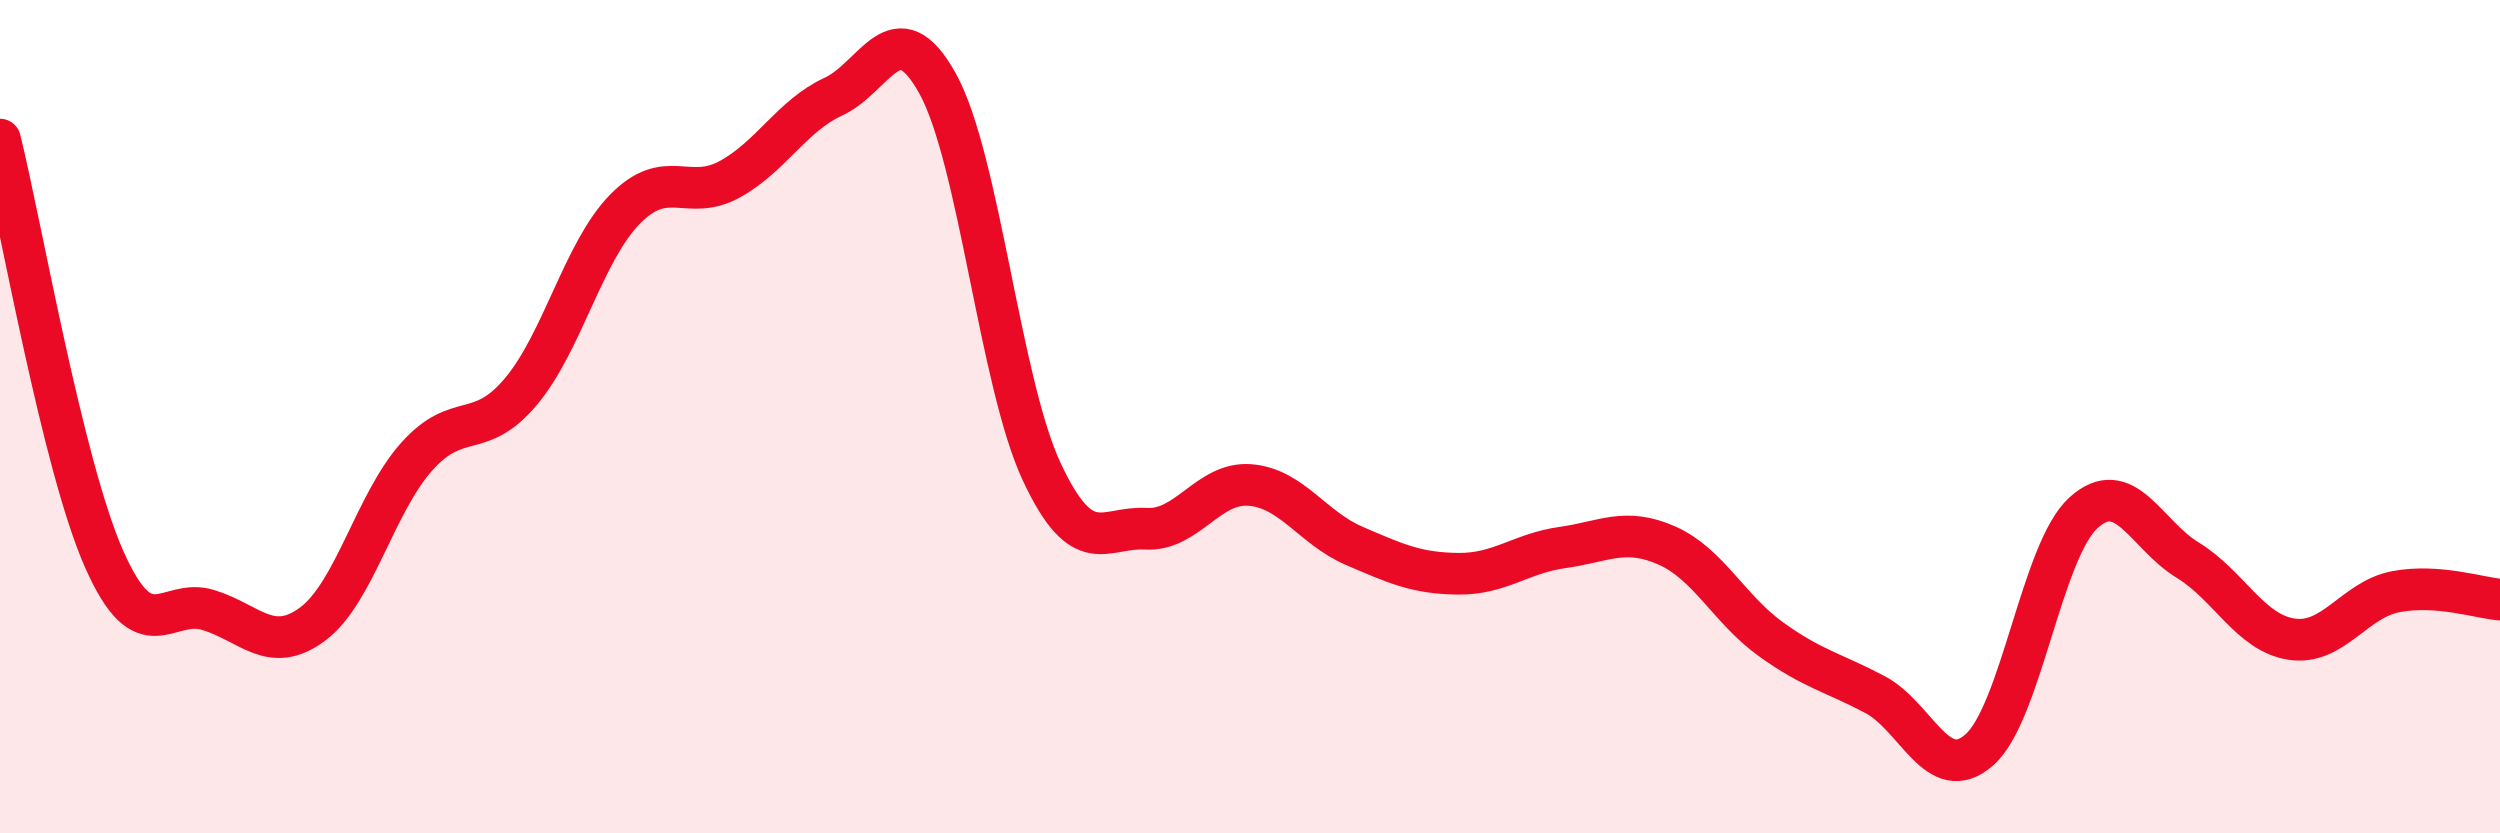
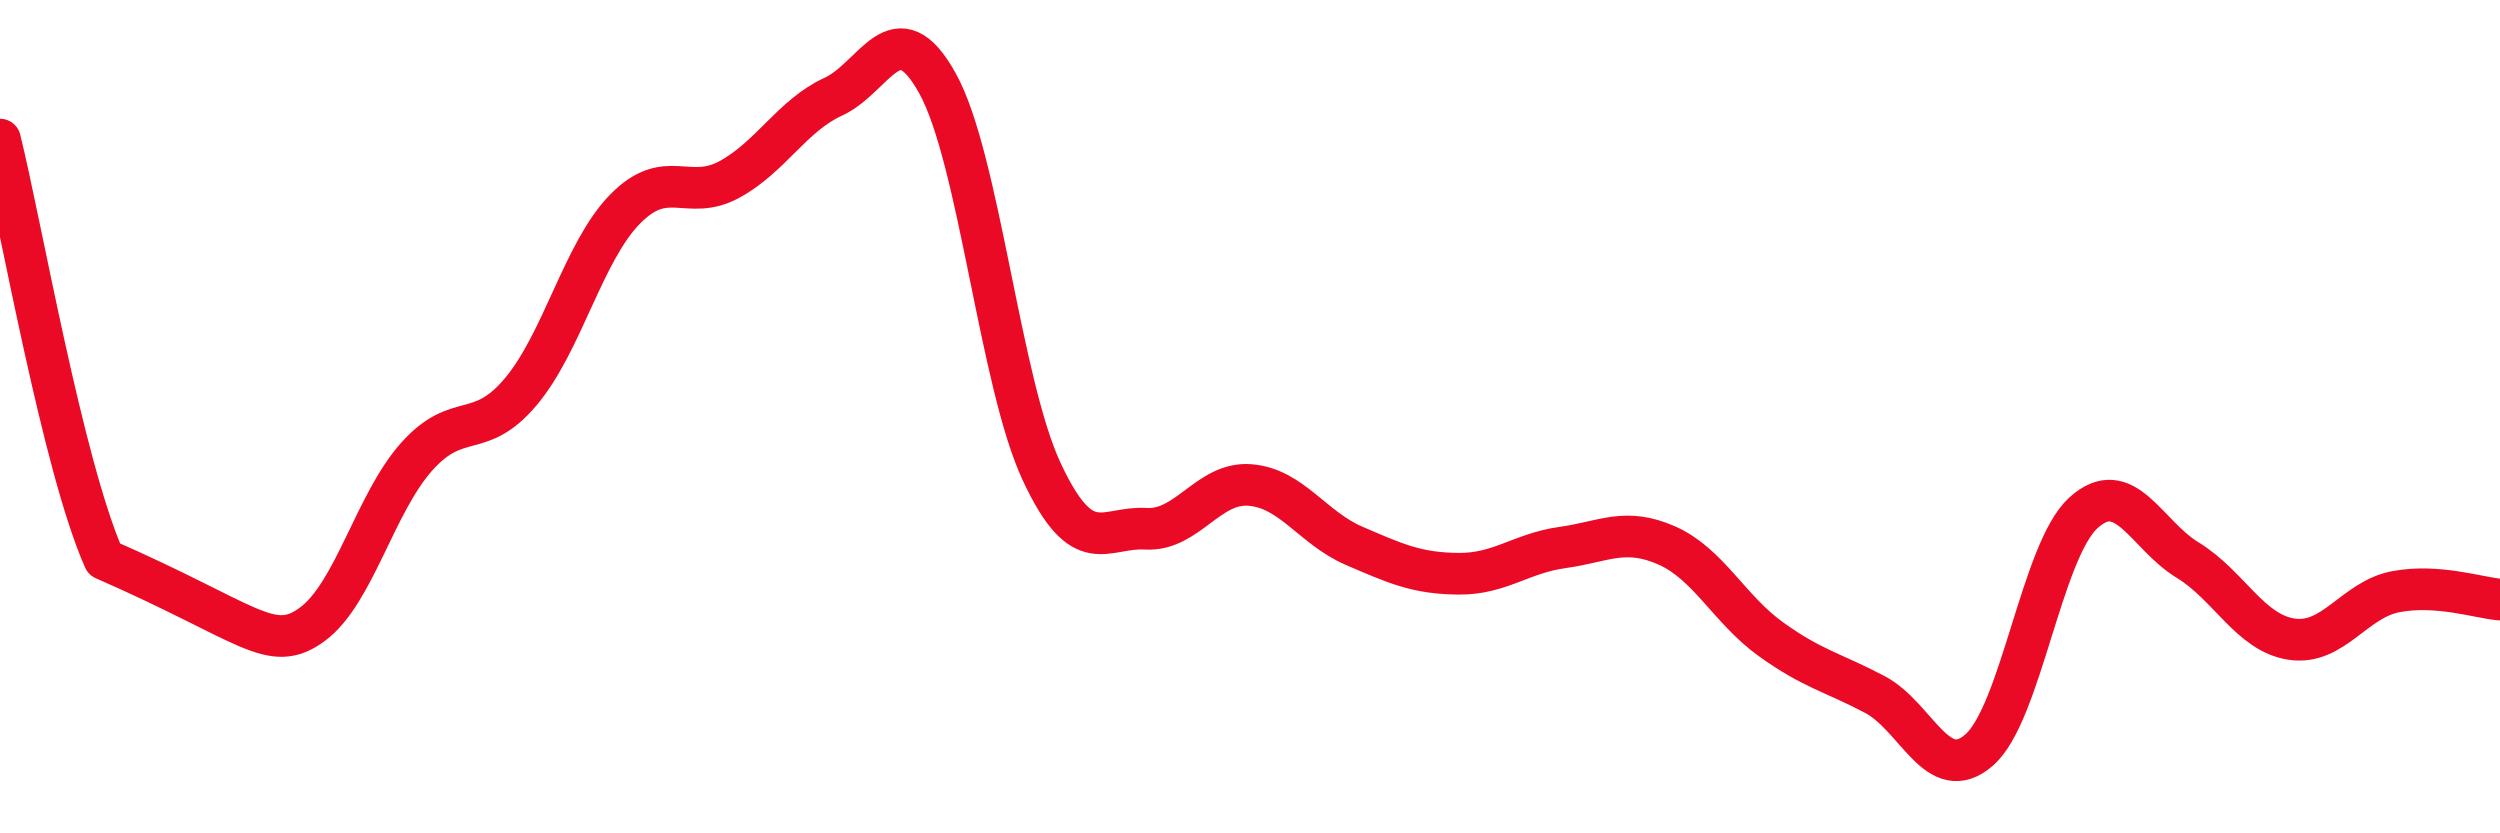
<svg xmlns="http://www.w3.org/2000/svg" width="60" height="20" viewBox="0 0 60 20">
-   <path d="M 0,3.35 C 0.5,5.36 1.5,11.16 2.5,13.42 C 3.5,15.68 4,14.33 5,14.64 C 6,14.95 6.5,15.72 7.5,14.98 C 8.5,14.24 9,12.08 10,10.96 C 11,9.84 11.5,10.59 12.5,9.4 C 13.5,8.21 14,6.04 15,5.02 C 16,4 16.5,4.85 17.5,4.31 C 18.5,3.77 19,2.78 20,2.32 C 21,1.86 21.5,0.2 22.5,2 C 23.5,3.8 24,9.18 25,11.32 C 26,13.46 26.5,12.63 27.5,12.69 C 28.5,12.75 29,11.56 30,11.64 C 31,11.72 31.5,12.67 32.5,13.1 C 33.5,13.53 34,13.76 35,13.77 C 36,13.78 36.5,13.28 37.5,13.14 C 38.5,13 39,12.65 40,13.09 C 41,13.53 41.5,14.62 42.5,15.34 C 43.5,16.06 44,16.14 45,16.67 C 46,17.2 46.5,18.87 47.5,18 C 48.5,17.13 49,13.22 50,12.31 C 51,11.4 51.5,12.83 52.5,13.44 C 53.5,14.05 54,15.19 55,15.34 C 56,15.49 56.5,14.39 57.5,14.2 C 58.5,14.01 59.5,14.35 60,14.39L60 20L0 20Z" fill="#EB0A25" opacity="0.1" stroke-linecap="round" stroke-linejoin="round" />
-   <path d="M 0,3.35 C 0.5,5.36 1.5,11.16 2.5,13.42 C 3.5,15.68 4,14.33 5,14.64 C 6,14.95 6.5,15.72 7.5,14.98 C 8.5,14.24 9,12.08 10,10.96 C 11,9.84 11.5,10.59 12.5,9.4 C 13.5,8.21 14,6.04 15,5.02 C 16,4 16.5,4.85 17.5,4.31 C 18.5,3.77 19,2.78 20,2.32 C 21,1.86 21.5,0.2 22.5,2 C 23.5,3.8 24,9.18 25,11.32 C 26,13.46 26.5,12.63 27.5,12.69 C 28.5,12.75 29,11.56 30,11.64 C 31,11.72 31.5,12.67 32.5,13.1 C 33.5,13.53 34,13.76 35,13.77 C 36,13.78 36.5,13.28 37.5,13.14 C 38.5,13 39,12.65 40,13.09 C 41,13.53 41.5,14.62 42.5,15.34 C 43.5,16.06 44,16.14 45,16.67 C 46,17.2 46.5,18.87 47.5,18 C 48.5,17.13 49,13.22 50,12.31 C 51,11.4 51.5,12.83 52.5,13.44 C 53.5,14.05 54,15.19 55,15.34 C 56,15.49 56.5,14.39 57.5,14.2 C 58.5,14.01 59.5,14.35 60,14.39" stroke="#EB0A25" stroke-width="1" fill="none" stroke-linecap="round" stroke-linejoin="round" />
+   <path d="M 0,3.35 C 0.5,5.36 1.5,11.16 2.5,13.42 C 6,14.95 6.5,15.72 7.5,14.98 C 8.5,14.24 9,12.08 10,10.96 C 11,9.84 11.5,10.59 12.5,9.4 C 13.5,8.21 14,6.04 15,5.02 C 16,4 16.5,4.85 17.5,4.31 C 18.5,3.77 19,2.78 20,2.32 C 21,1.86 21.5,0.2 22.5,2 C 23.5,3.8 24,9.18 25,11.32 C 26,13.46 26.5,12.63 27.5,12.69 C 28.5,12.75 29,11.56 30,11.64 C 31,11.72 31.5,12.67 32.5,13.1 C 33.5,13.53 34,13.76 35,13.77 C 36,13.78 36.5,13.28 37.5,13.14 C 38.5,13 39,12.65 40,13.09 C 41,13.53 41.5,14.62 42.5,15.34 C 43.5,16.06 44,16.14 45,16.67 C 46,17.2 46.5,18.87 47.5,18 C 48.5,17.13 49,13.22 50,12.31 C 51,11.4 51.5,12.83 52.5,13.44 C 53.5,14.05 54,15.19 55,15.34 C 56,15.49 56.5,14.39 57.5,14.2 C 58.5,14.01 59.5,14.35 60,14.39" stroke="#EB0A25" stroke-width="1" fill="none" stroke-linecap="round" stroke-linejoin="round" />
</svg>